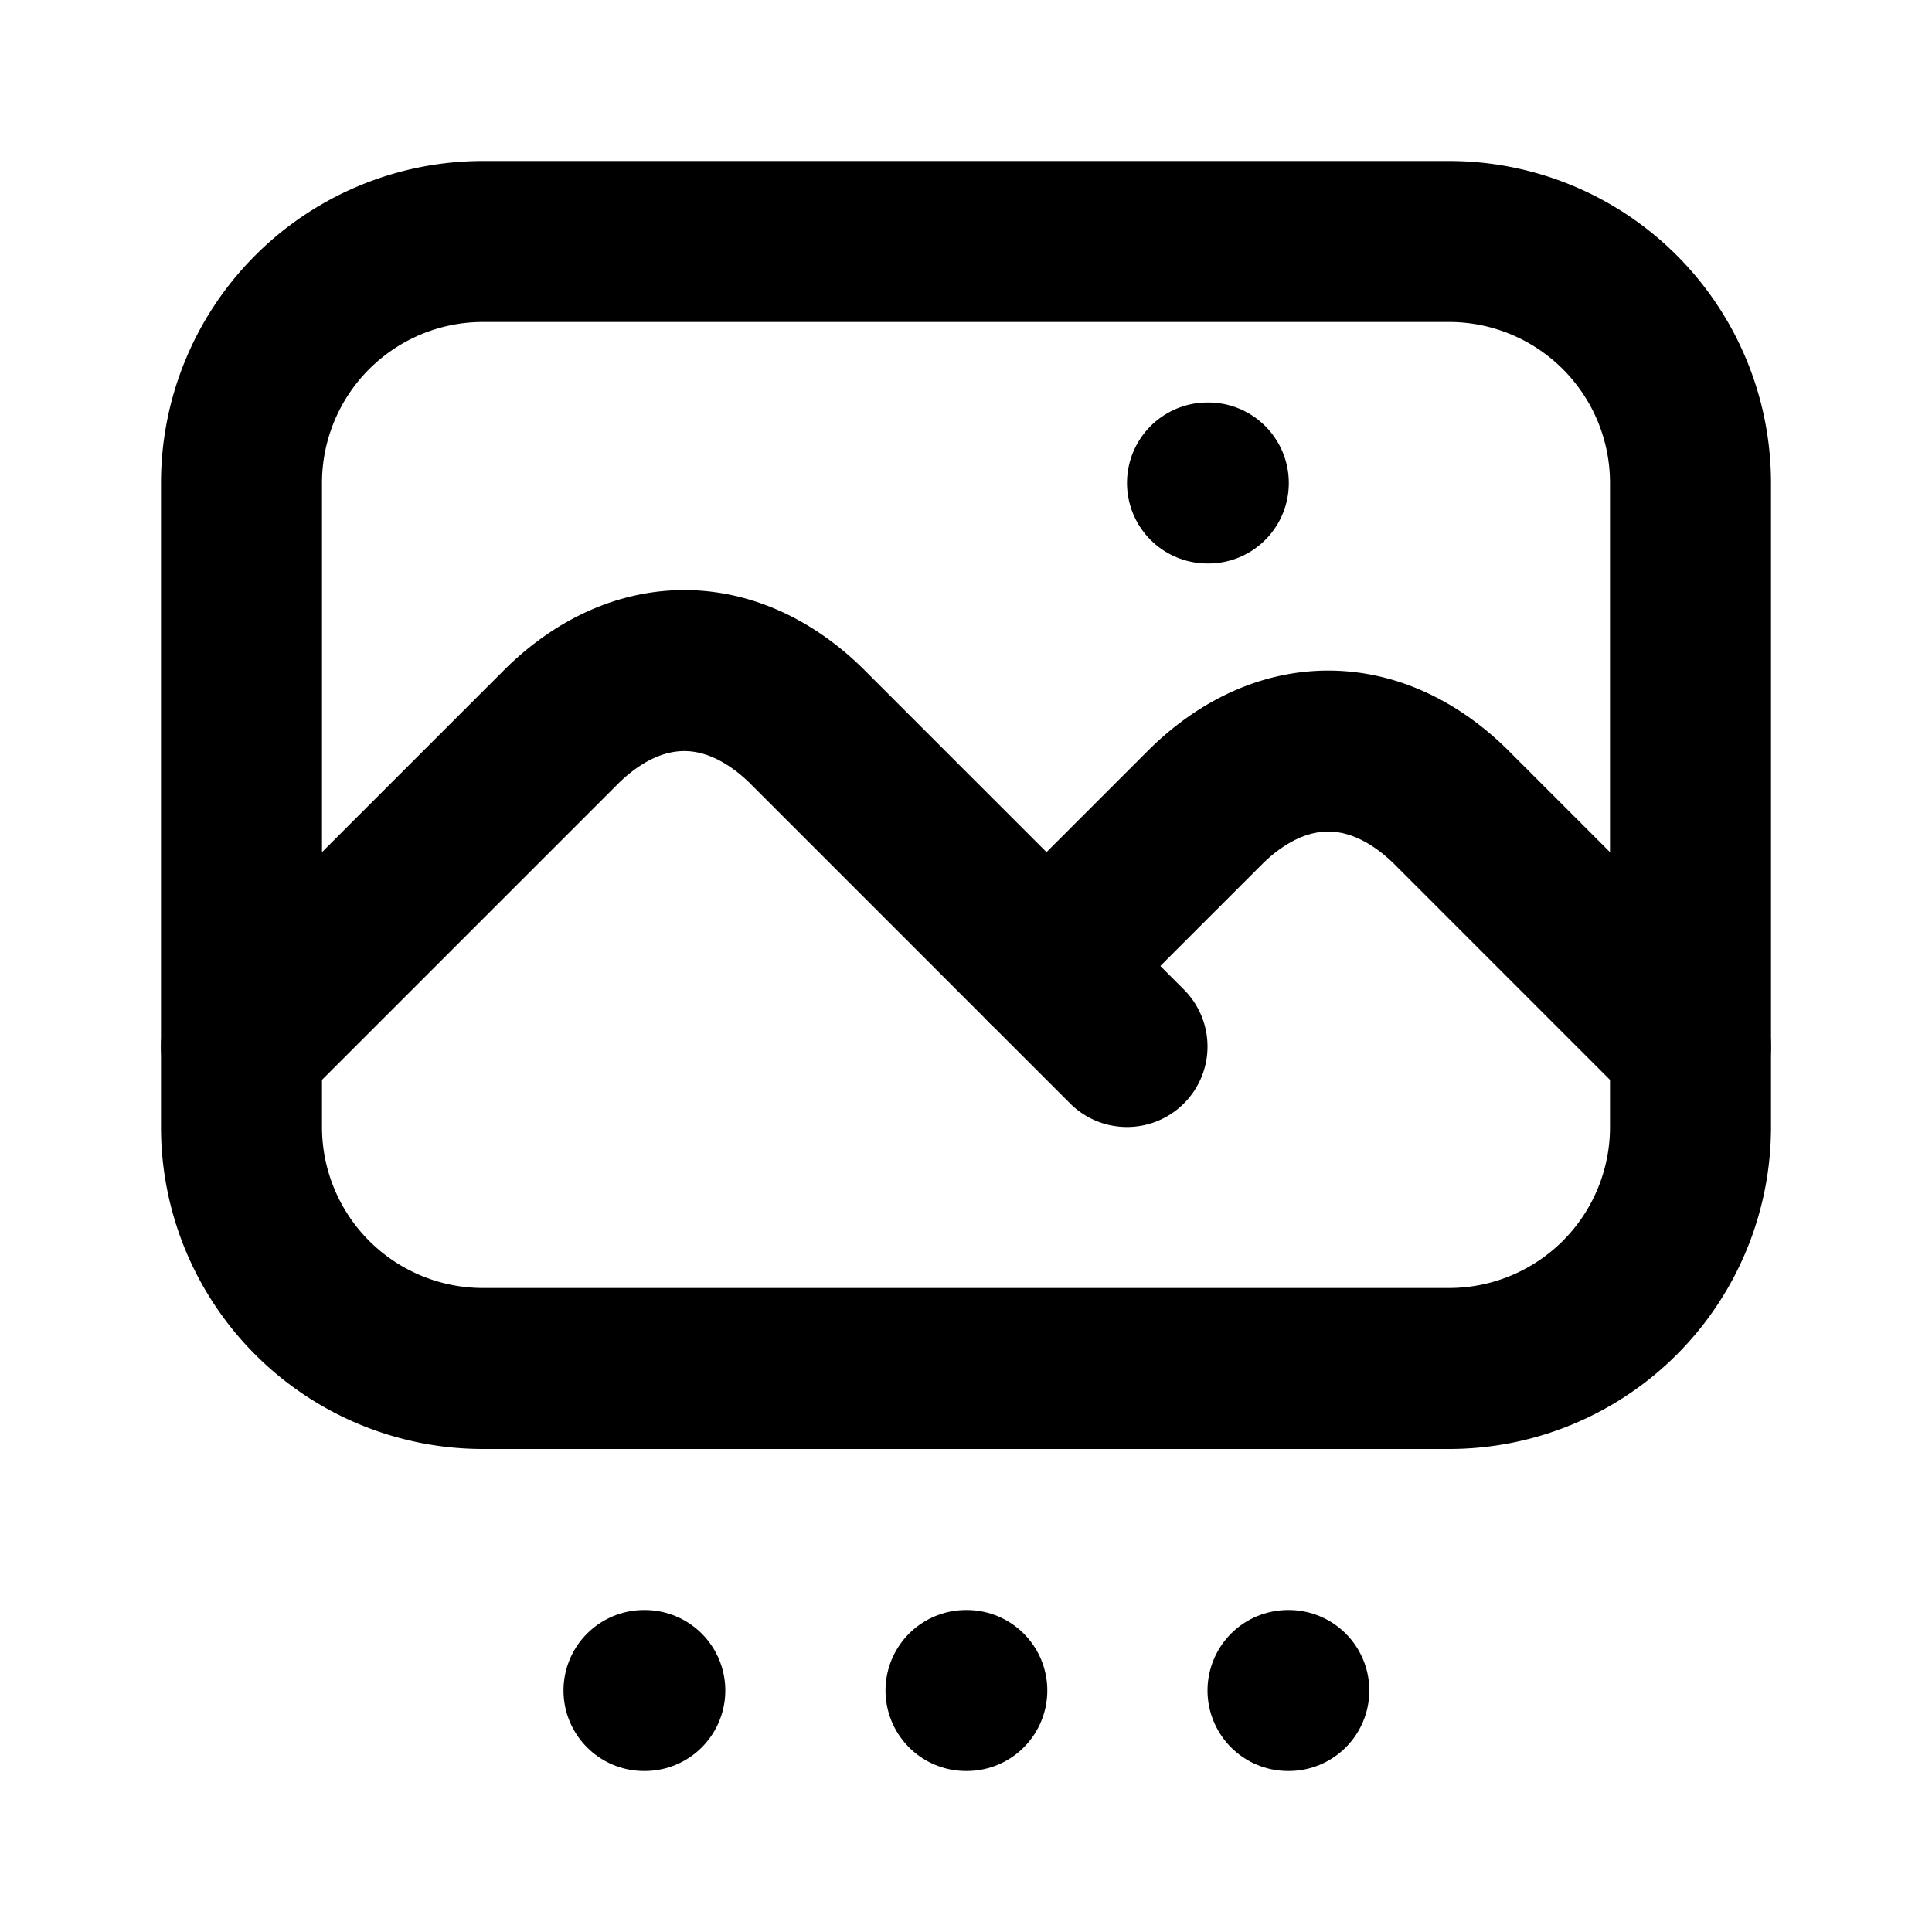
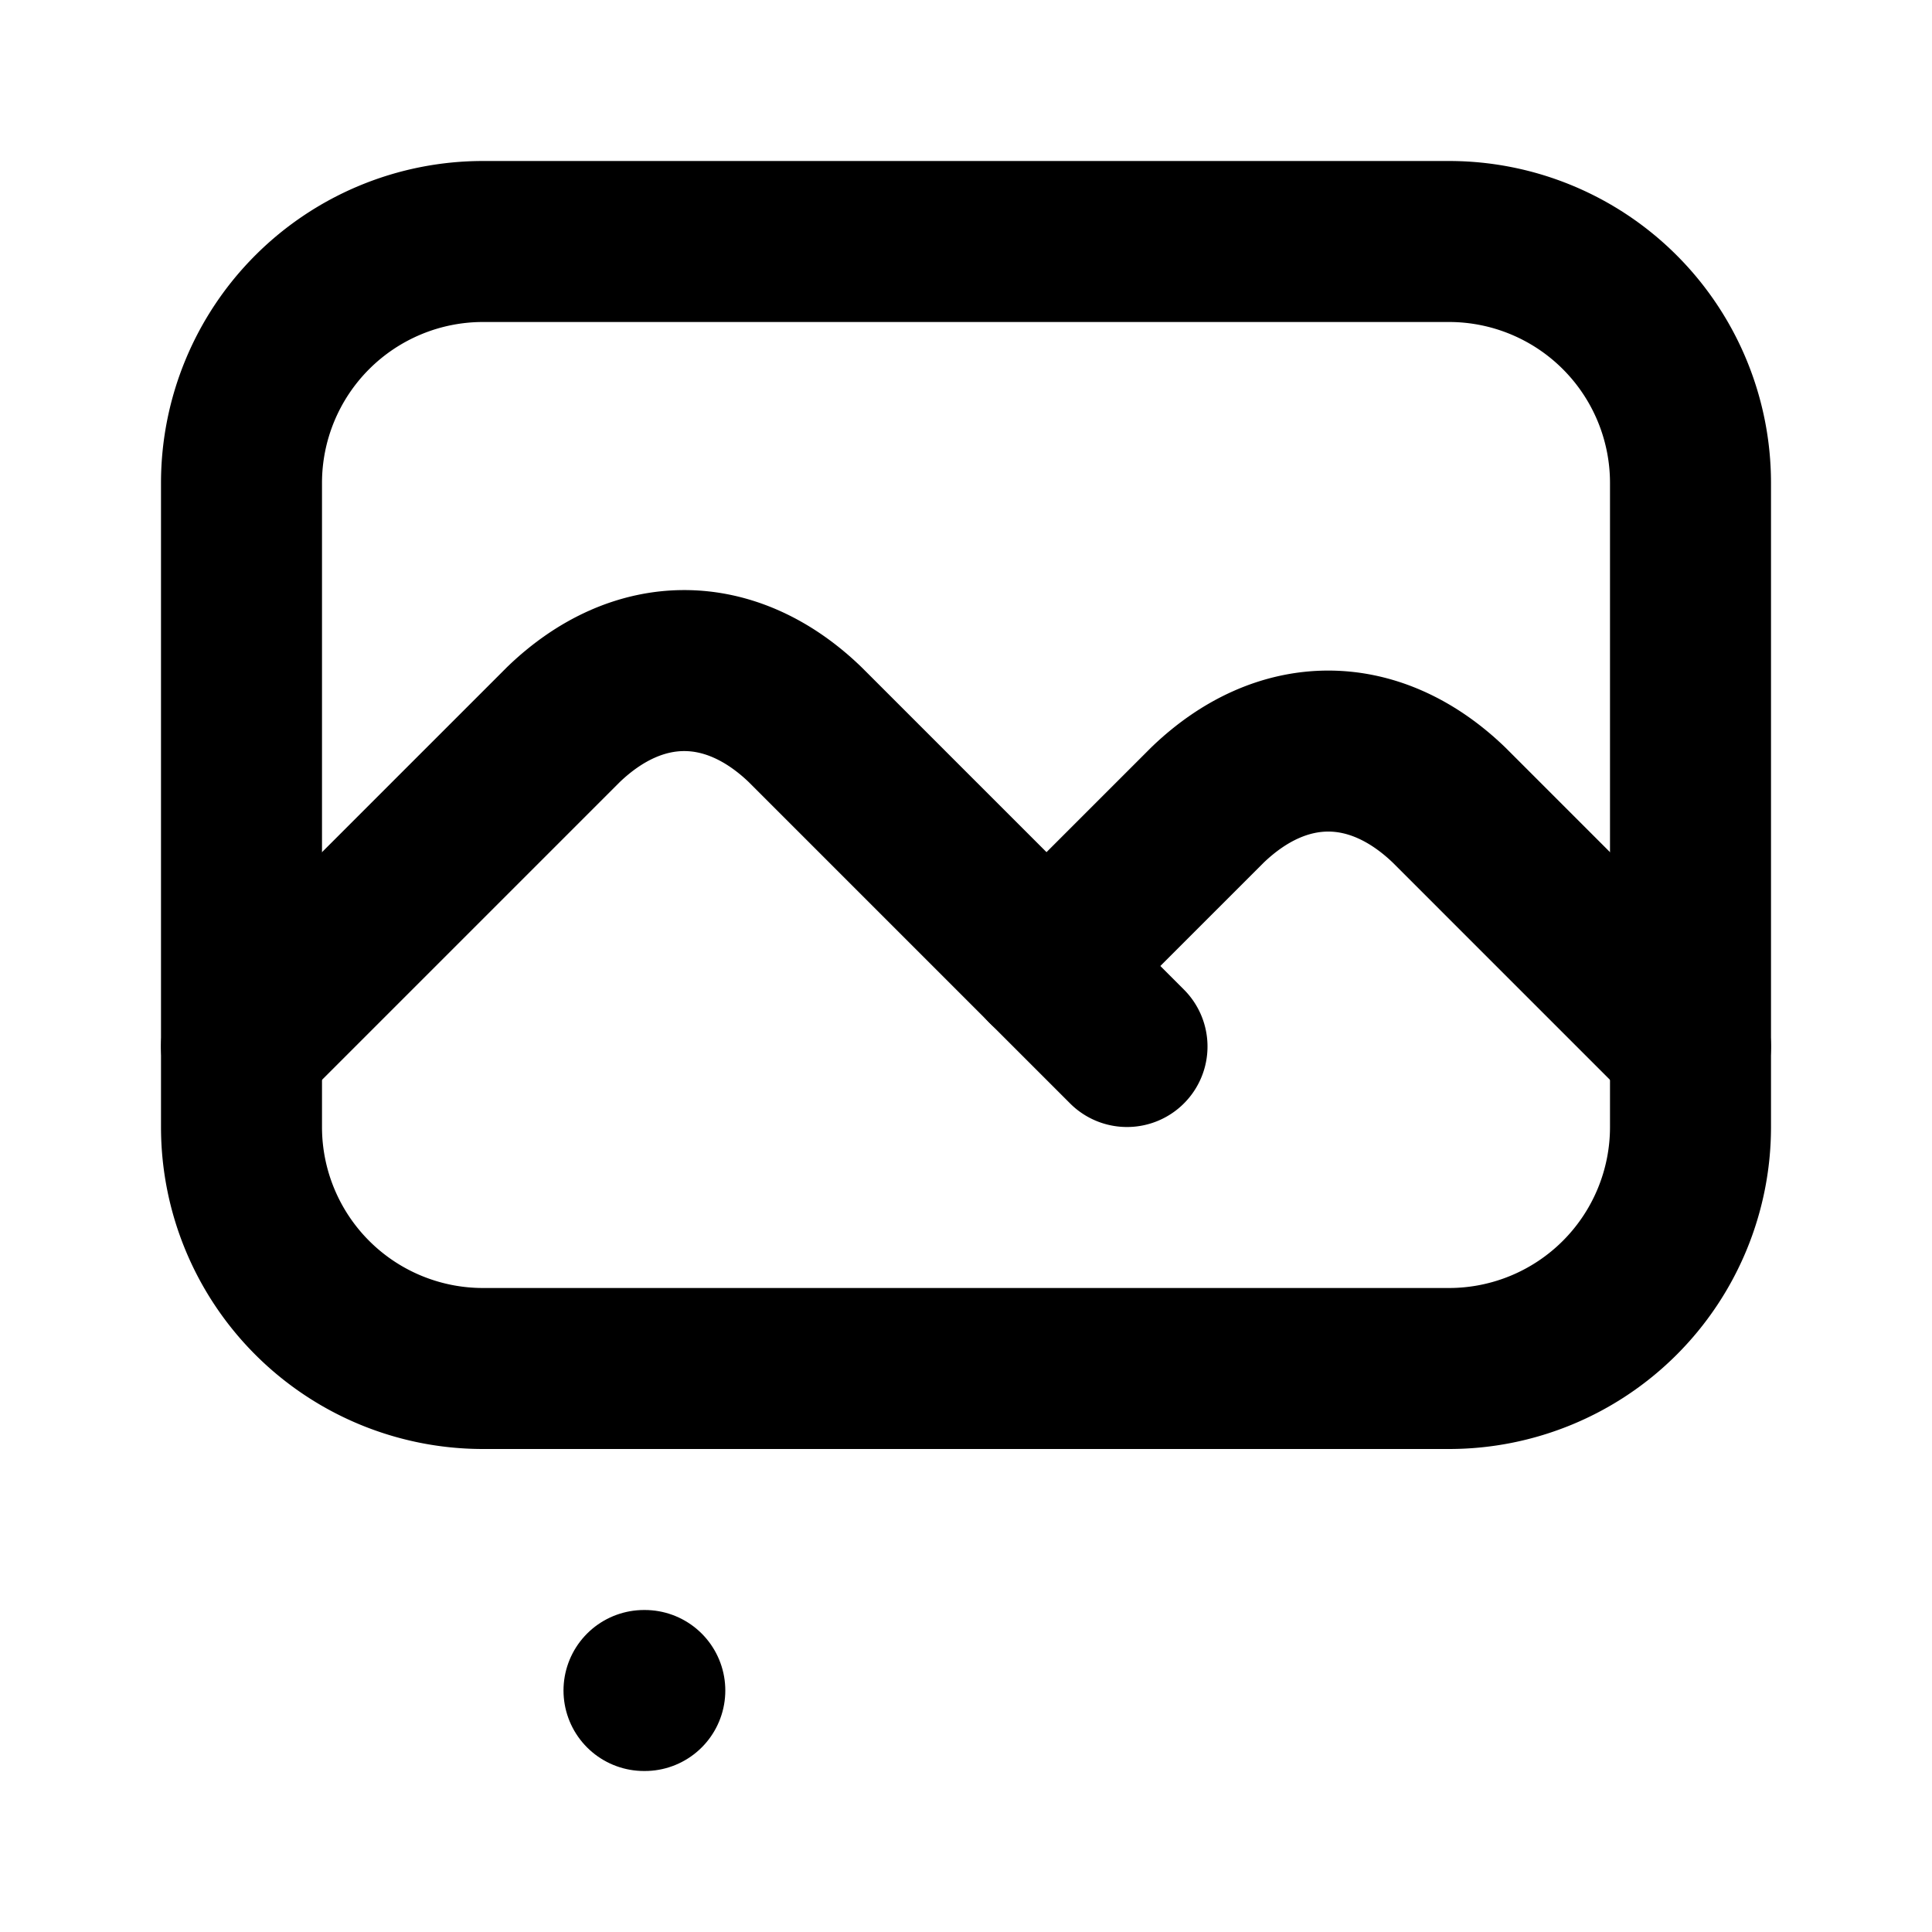
<svg xmlns="http://www.w3.org/2000/svg" width="24" height="24" viewBox="0 0 24 24" fill="none" stroke="currentColor" stroke-width="2" stroke-linecap="round" stroke-linejoin="round" class="icon icon-tabler icons-tabler-outline icon-tabler-slideshow">
  <path stroke="none" d="M0 0h24v24H0z" fill="none" />
-   <path d="M15 6l.01 0" />
  <path d="M3 3m0 3a3 3 0 0 1 3 -3h12a3 3 0 0 1 3 3v8a3 3 0 0 1 -3 3h-12a3 3 0 0 1 -3 -3z" />
  <path d="M3 13l4 -4a3 5 0 0 1 3 0l4 4" />
  <path d="M13 12l2 -2a3 5 0 0 1 3 0l3 3" />
  <path d="M8 21l.01 0" />
-   <path d="M12 21l.01 0" />
-   <path d="M16 21l.01 0" />
</svg>